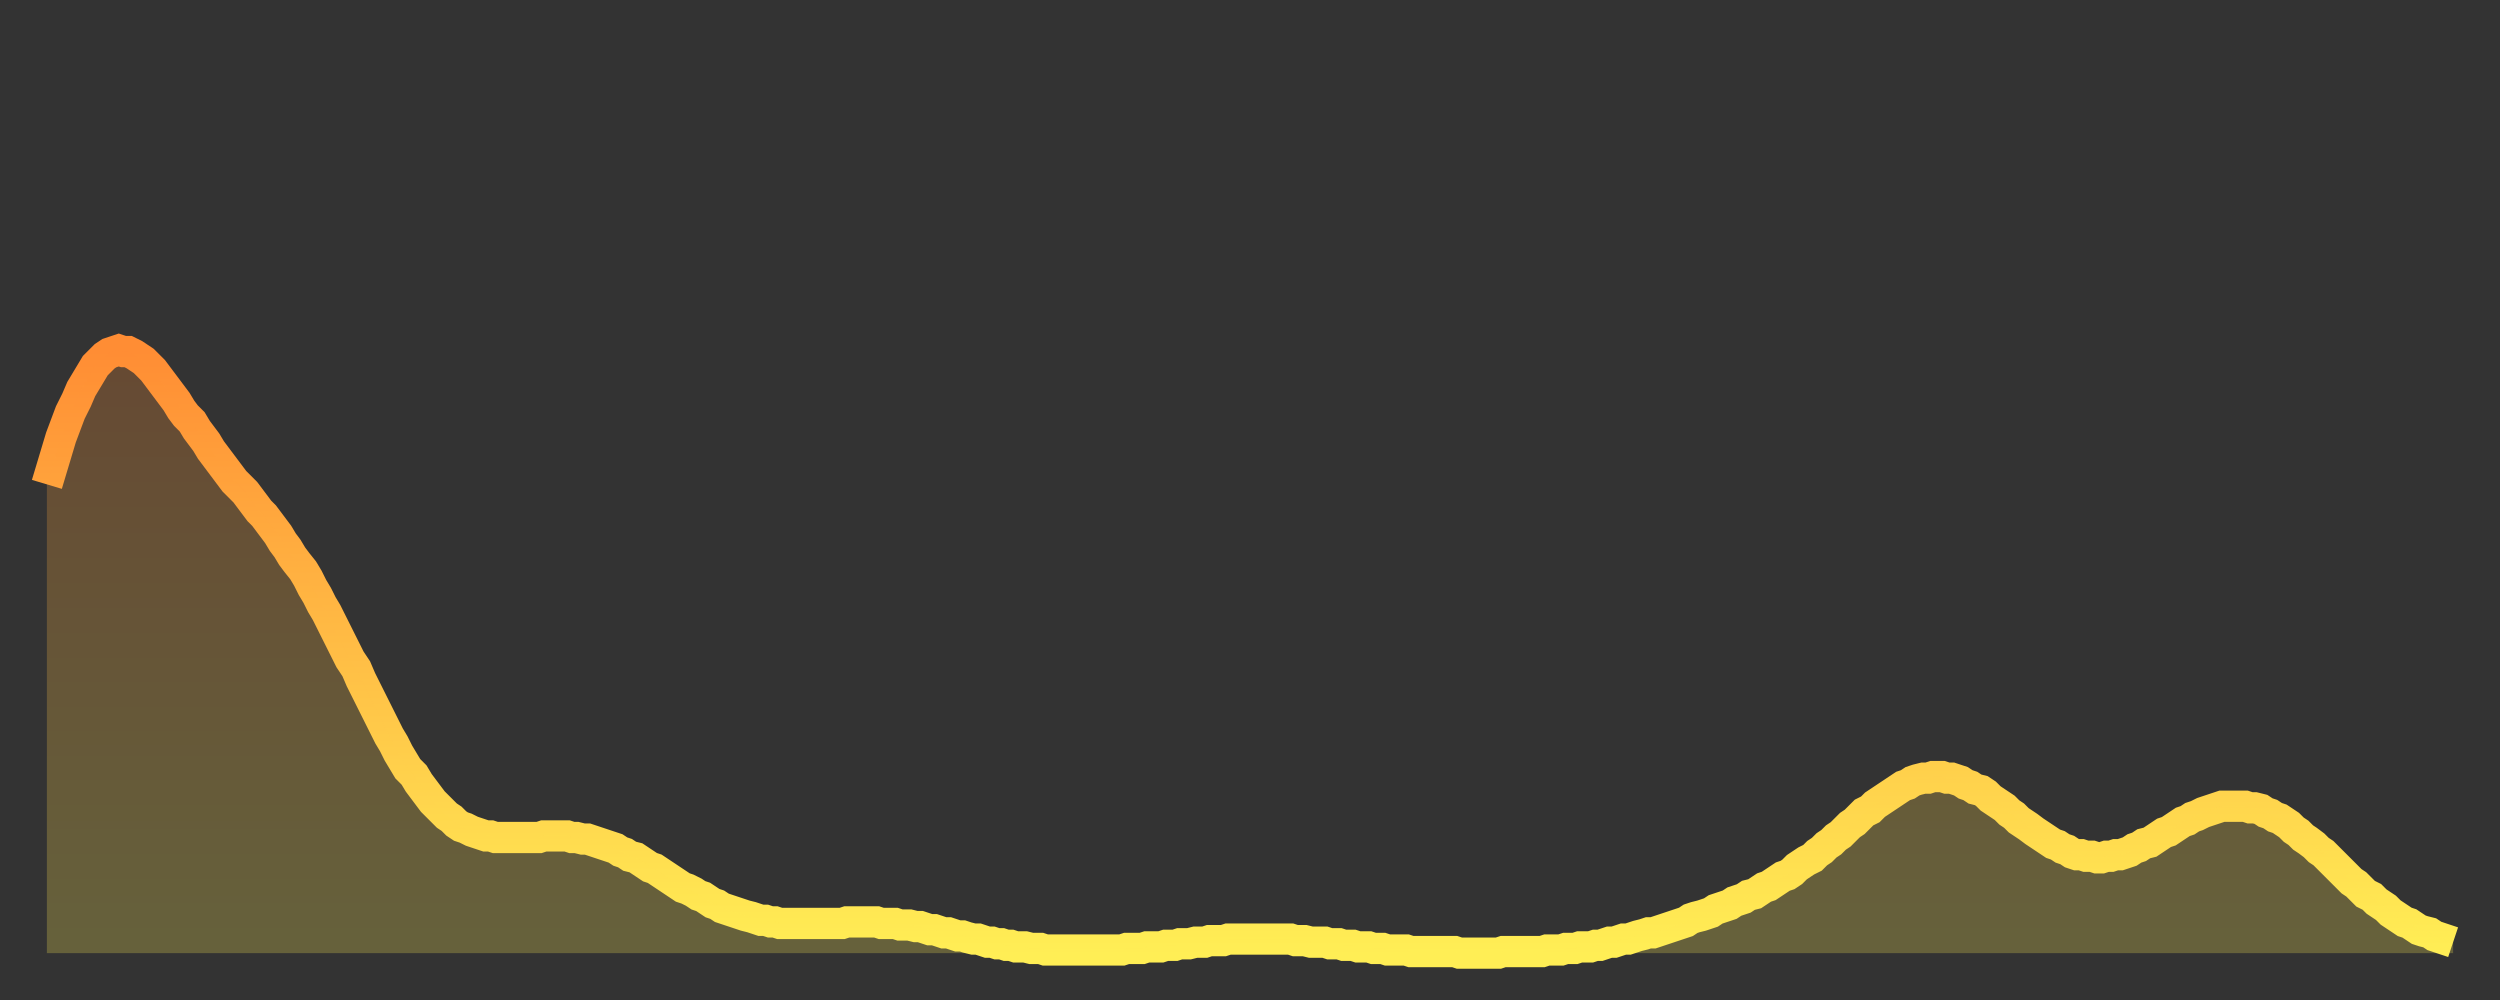
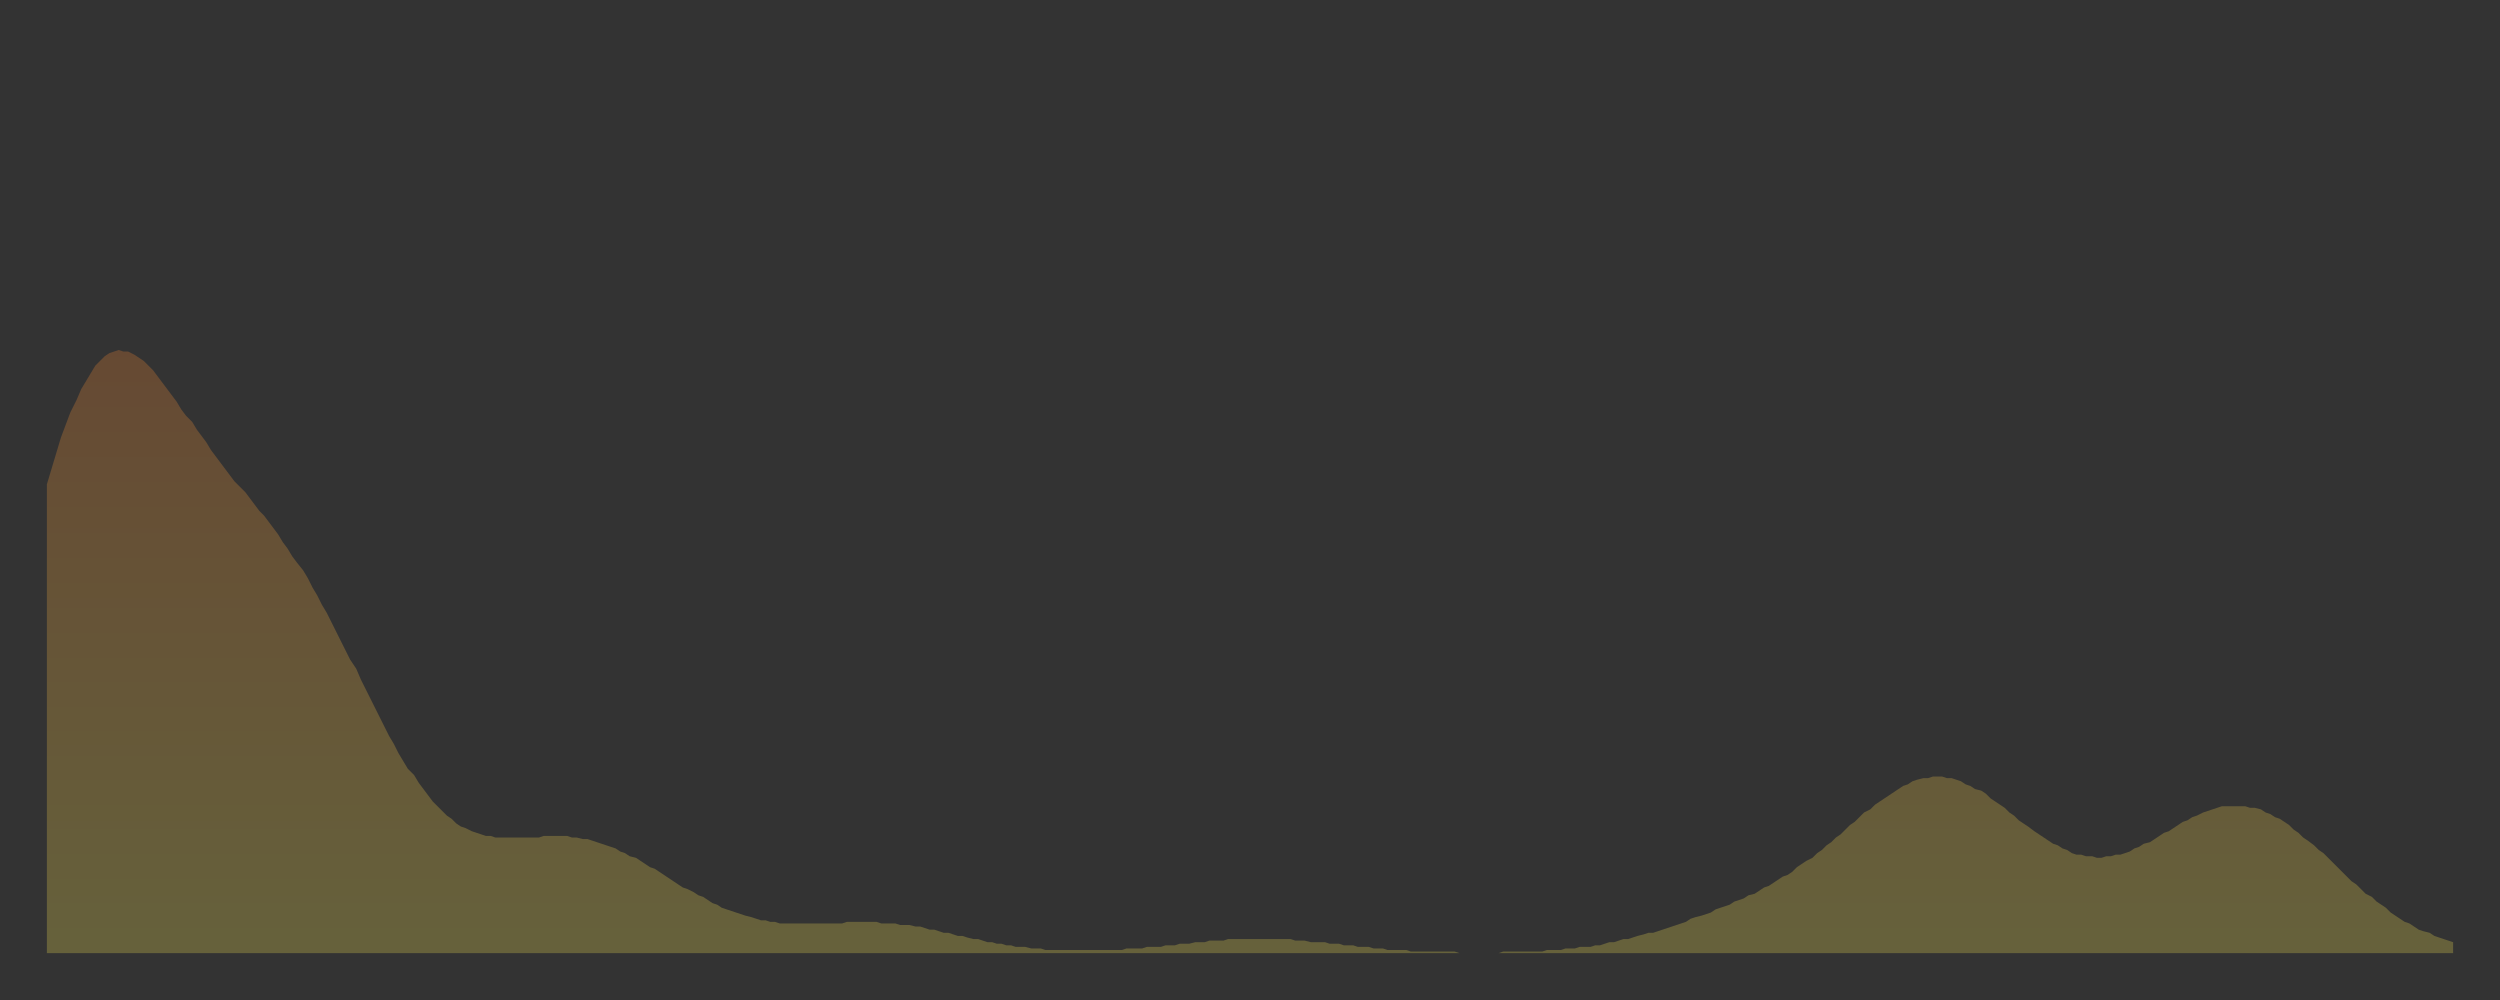
<svg xmlns="http://www.w3.org/2000/svg" baseProfile="full" height="64" version="1.1" width="160">
  <rect width="100%" height="100%" fill="#333333" stroke="none" />
  <defs>
    <linearGradient id="id2200876" x1="0" x2="0" y1="0" y2="1">
      <stop offset="0%" stop-color="#ff8d34" />
      <stop offset="50%" stop-color="#ffbd45" />
      <stop offset="100%" stop-color="#ffee55" />
    </linearGradient>
  </defs>
  <g transform="translate(3,3)">
    <g>
-       <path d="M 0.0 28.0 0.3 27.0 0.6 26.0 0.9 25.0 1.2 24.2 1.5 23.4 1.9 22.6 2.2 21.9 2.5 21.4 2.8 20.9 3.1 20.4 3.4 20.1 3.7 19.8 4.0 19.6 4.3 19.5 4.6 19.4 4.9 19.5 5.2 19.5 5.6 19.7 5.9 19.9 6.2 20.1 6.5 20.4 6.8 20.7 7.1 21.1 7.4 21.5 7.7 21.9 8.0 22.3 8.3 22.7 8.6 23.2 8.9 23.6 9.3 24.0 9.6 24.5 9.9 24.9 10.2 25.3 10.5 25.8 10.8 26.2 11.1 26.6 11.4 27.0 11.7 27.4 12.0 27.8 12.3 28.1 12.7 28.5 13.0 28.9 13.3 29.3 13.6 29.7 13.9 30.0 14.2 30.4 14.5 30.8 14.8 31.2 15.1 31.7 15.4 32.1 15.7 32.6 16.0 33.0 16.4 33.5 16.7 34.0 17.0 34.6 17.3 35.1 17.6 35.7 17.9 36.2 18.2 36.8 18.5 37.4 18.8 38.0 19.1 38.6 19.4 39.2 19.8 39.8 20.1 40.5 20.4 41.1 20.7 41.7 21.0 42.3 21.3 42.9 21.6 43.5 21.9 44.1 22.2 44.6 22.5 45.2 22.8 45.7 23.1 46.2 23.5 46.6 23.8 47.1 24.1 47.5 24.4 47.9 24.7 48.3 25.0 48.6 25.3 48.9 25.6 49.2 25.9 49.4 26.2 49.7 26.5 49.9 26.8 50.0 27.2 50.2 27.5 50.3 27.8 50.4 28.1 50.5 28.4 50.5 28.7 50.6 29.0 50.6 29.3 50.6 29.6 50.6 29.9 50.6 30.2 50.6 30.6 50.6 30.9 50.6 31.2 50.6 31.5 50.6 31.8 50.5 32.1 50.5 32.4 50.5 32.7 50.5 33.0 50.5 33.3 50.5 33.6 50.6 33.9 50.6 34.3 50.7 34.6 50.7 34.9 50.8 35.2 50.9 35.5 51.0 35.8 51.1 36.1 51.2 36.4 51.3 36.7 51.5 37.0 51.6 37.3 51.8 37.7 51.9 38.0 52.1 38.3 52.3 38.6 52.5 38.9 52.6 39.2 52.8 39.5 53.0 39.8 53.2 40.1 53.4 40.4 53.6 40.7 53.8 41.0 53.9 41.4 54.1 41.7 54.3 42.0 54.4 42.3 54.6 42.6 54.8 42.9 54.9 43.2 55.1 43.5 55.2 43.8 55.3 44.1 55.4 44.4 55.5 44.7 55.6 45.1 55.7 45.4 55.8 45.7 55.9 46.0 55.9 46.3 56.0 46.6 56.0 46.9 56.1 47.2 56.1 47.5 56.1 47.8 56.1 48.1 56.1 48.5 56.1 48.8 56.1 49.1 56.1 49.4 56.1 49.7 56.1 50.0 56.1 50.3 56.1 50.6 56.1 50.9 56.1 51.2 56.0 51.5 56.0 51.8 56.0 52.2 56.0 52.5 56.0 52.8 56.0 53.1 56.0 53.4 56.1 53.7 56.1 54.0 56.1 54.3 56.1 54.6 56.2 54.9 56.2 55.2 56.2 55.6 56.3 55.9 56.3 56.2 56.4 56.5 56.5 56.8 56.5 57.1 56.6 57.4 56.7 57.7 56.7 58.0 56.8 58.3 56.9 58.6 56.9 58.9 57.0 59.3 57.1 59.6 57.1 59.9 57.2 60.2 57.3 60.5 57.3 60.8 57.4 61.1 57.4 61.4 57.5 61.7 57.5 62.0 57.6 62.3 57.6 62.6 57.6 63.0 57.7 63.3 57.7 63.6 57.7 63.9 57.8 64.2 57.8 64.5 57.8 64.8 57.8 65.1 57.8 65.4 57.8 65.7 57.8 66.0 57.8 66.4 57.8 66.7 57.8 67.0 57.8 67.3 57.8 67.6 57.8 67.9 57.8 68.2 57.8 68.5 57.8 68.8 57.8 69.1 57.7 69.4 57.7 69.7 57.7 70.1 57.7 70.4 57.6 70.7 57.6 71.0 57.6 71.3 57.6 71.6 57.5 71.9 57.5 72.2 57.5 72.5 57.4 72.8 57.4 73.1 57.4 73.5 57.3 73.8 57.3 74.1 57.3 74.4 57.2 74.7 57.2 75.0 57.2 75.3 57.2 75.6 57.1 75.9 57.1 76.2 57.1 76.5 57.1 76.8 57.1 77.2 57.1 77.5 57.1 77.8 57.1 78.1 57.1 78.4 57.1 78.7 57.1 79.0 57.1 79.3 57.1 79.6 57.1 79.9 57.2 80.2 57.2 80.5 57.2 80.9 57.3 81.2 57.3 81.5 57.3 81.8 57.3 82.1 57.4 82.4 57.4 82.7 57.4 83.0 57.5 83.3 57.5 83.6 57.5 83.9 57.6 84.3 57.6 84.6 57.6 84.9 57.7 85.2 57.7 85.5 57.7 85.8 57.8 86.1 57.8 86.4 57.8 86.7 57.8 87.0 57.8 87.3 57.9 87.6 57.9 88.0 57.9 88.3 57.9 88.6 57.9 88.9 57.9 89.2 57.9 89.5 57.9 89.8 57.9 90.1 57.9 90.4 58.0 90.7 58.0 91.0 58.0 91.4 58.0 91.7 58.0 92.0 58.0 92.3 58.0 92.6 58.0 92.9 58.0 93.2 57.9 93.5 57.9 93.8 57.9 94.1 57.9 94.4 57.9 94.7 57.9 95.1 57.9 95.4 57.9 95.7 57.9 96.0 57.8 96.3 57.8 96.6 57.8 96.9 57.8 97.2 57.7 97.5 57.7 97.8 57.7 98.1 57.6 98.4 57.6 98.8 57.6 99.1 57.5 99.4 57.5 99.7 57.4 100.0 57.3 100.3 57.3 100.6 57.2 100.9 57.1 101.2 57.1 101.5 57.0 101.8 56.9 102.2 56.8 102.5 56.7 102.8 56.7 103.1 56.6 103.4 56.5 103.7 56.4 104.0 56.3 104.3 56.2 104.6 56.1 104.9 56.0 105.2 55.8 105.5 55.7 105.9 55.6 106.2 55.5 106.5 55.4 106.8 55.2 107.1 55.1 107.4 55.0 107.7 54.9 108.0 54.7 108.3 54.6 108.6 54.5 108.9 54.3 109.3 54.2 109.6 54.0 109.9 53.8 110.2 53.7 110.5 53.5 110.8 53.3 111.1 53.1 111.4 53.0 111.7 52.8 112.0 52.5 112.3 52.3 112.6 52.1 113.0 51.9 113.3 51.6 113.6 51.4 113.9 51.1 114.2 50.9 114.5 50.6 114.8 50.4 115.1 50.1 115.4 49.8 115.7 49.6 116.0 49.3 116.3 49.0 116.7 48.8 117.0 48.5 117.3 48.3 117.6 48.1 117.9 47.9 118.2 47.7 118.5 47.5 118.8 47.3 119.1 47.2 119.4 47.0 119.7 46.9 120.1 46.8 120.4 46.8 120.7 46.7 121.0 46.7 121.3 46.7 121.6 46.8 121.9 46.8 122.2 46.9 122.5 47.0 122.8 47.2 123.1 47.3 123.4 47.5 123.8 47.6 124.1 47.8 124.4 48.1 124.7 48.3 125.0 48.5 125.3 48.7 125.6 49.0 125.9 49.2 126.2 49.5 126.5 49.7 126.8 49.9 127.2 50.2 127.5 50.4 127.8 50.6 128.1 50.8 128.4 51.0 128.7 51.1 129.0 51.3 129.3 51.4 129.6 51.6 129.9 51.7 130.2 51.7 130.5 51.8 130.9 51.8 131.2 51.9 131.5 51.9 131.8 51.8 132.1 51.8 132.4 51.7 132.7 51.7 133.0 51.6 133.3 51.5 133.6 51.3 133.9 51.2 134.2 51.0 134.6 50.9 134.9 50.7 135.2 50.5 135.5 50.3 135.8 50.2 136.1 50.0 136.4 49.8 136.7 49.6 137.0 49.5 137.3 49.3 137.6 49.2 138.0 49.0 138.3 48.9 138.6 48.8 138.9 48.7 139.2 48.6 139.5 48.6 139.8 48.6 140.1 48.6 140.4 48.6 140.7 48.6 141.0 48.7 141.3 48.7 141.7 48.8 142.0 49.0 142.3 49.1 142.6 49.3 142.9 49.4 143.2 49.6 143.5 49.8 143.8 50.1 144.1 50.3 144.4 50.6 144.7 50.8 145.1 51.1 145.4 51.4 145.7 51.6 146.0 51.9 146.3 52.2 146.6 52.5 146.9 52.8 147.2 53.1 147.5 53.4 147.8 53.6 148.1 53.9 148.4 54.2 148.8 54.4 149.1 54.7 149.4 54.9 149.7 55.1 150.0 55.4 150.3 55.6 150.6 55.8 150.9 56.0 151.2 56.1 151.5 56.3 151.8 56.5 152.1 56.6 152.5 56.7 152.8 56.9 153.1 57.0 153.4 57.1 153.7 57.2 154.0 57.3" fill="none" id="graph-curve" opacity="1" stroke="url(#id2200876)" stroke-width="2" />
      <path d="M 0 58 L 0.0 28.0 0.3 27.0 0.6 26.0 0.9 25.0 1.2 24.2 1.5 23.4 1.9 22.6 2.2 21.9 2.5 21.4 2.8 20.9 3.1 20.4 3.4 20.1 3.7 19.8 4.0 19.6 4.3 19.5 4.6 19.4 4.9 19.5 5.2 19.5 5.6 19.7 5.9 19.9 6.2 20.1 6.5 20.4 6.8 20.7 7.1 21.1 7.4 21.5 7.7 21.9 8.0 22.3 8.3 22.7 8.6 23.2 8.9 23.6 9.3 24.0 9.6 24.5 9.9 24.9 10.2 25.3 10.5 25.8 10.8 26.2 11.1 26.6 11.4 27.0 11.7 27.4 12.0 27.8 12.3 28.1 12.7 28.5 13.0 28.9 13.3 29.3 13.6 29.7 13.9 30.0 14.2 30.4 14.5 30.8 14.8 31.2 15.1 31.7 15.4 32.1 15.7 32.6 16.0 33.0 16.4 33.5 16.7 34.0 17.0 34.6 17.3 35.1 17.6 35.7 17.9 36.2 18.2 36.8 18.5 37.4 18.8 38.0 19.1 38.6 19.4 39.2 19.8 39.8 20.1 40.5 20.4 41.1 20.7 41.7 21.0 42.3 21.3 42.9 21.6 43.5 21.9 44.1 22.2 44.6 22.5 45.2 22.8 45.7 23.1 46.2 23.5 46.6 23.8 47.1 24.1 47.5 24.4 47.9 24.7 48.3 25.0 48.6 25.3 48.9 25.6 49.2 25.9 49.4 26.2 49.7 26.5 49.9 26.8 50.0 27.2 50.2 27.5 50.3 27.8 50.4 28.1 50.5 28.4 50.5 28.7 50.6 29.0 50.6 29.3 50.6 29.6 50.6 29.9 50.6 30.2 50.6 30.6 50.6 30.9 50.6 31.2 50.6 31.5 50.6 31.8 50.5 32.1 50.5 32.4 50.5 32.7 50.5 33.0 50.5 33.3 50.5 33.6 50.6 33.9 50.6 34.3 50.7 34.6 50.7 34.9 50.8 35.2 50.9 35.5 51.0 35.8 51.1 36.1 51.2 36.4 51.3 36.7 51.5 37.0 51.6 37.3 51.8 37.7 51.9 38.0 52.1 38.3 52.3 38.6 52.5 38.9 52.6 39.2 52.8 39.5 53.0 39.8 53.2 40.1 53.4 40.4 53.6 40.7 53.8 41.0 53.9 41.4 54.1 41.7 54.3 42.0 54.4 42.3 54.6 42.6 54.8 42.9 54.9 43.2 55.1 43.5 55.2 43.8 55.3 44.1 55.4 44.4 55.5 44.7 55.6 45.1 55.7 45.4 55.8 45.7 55.9 46.0 55.9 46.3 56.0 46.6 56.0 46.9 56.1 47.2 56.1 47.5 56.1 47.8 56.1 48.1 56.1 48.5 56.1 48.8 56.1 49.1 56.1 49.4 56.1 49.7 56.1 50.0 56.1 50.3 56.1 50.6 56.1 50.9 56.1 51.2 56.0 51.5 56.0 51.8 56.0 52.2 56.0 52.5 56.0 52.8 56.0 53.1 56.0 53.4 56.1 53.7 56.1 54.0 56.1 54.3 56.1 54.6 56.2 54.9 56.2 55.2 56.2 55.6 56.3 55.9 56.3 56.2 56.4 56.5 56.5 56.8 56.5 57.1 56.6 57.4 56.7 57.7 56.7 58.0 56.8 58.3 56.9 58.6 56.9 58.9 57.0 59.3 57.1 59.6 57.1 59.9 57.2 60.2 57.3 60.5 57.3 60.8 57.4 61.1 57.4 61.4 57.5 61.7 57.5 62.0 57.6 62.3 57.6 62.6 57.6 63.0 57.7 63.3 57.7 63.6 57.7 63.9 57.8 64.2 57.8 64.5 57.8 64.8 57.8 65.1 57.8 65.4 57.8 65.7 57.8 66.0 57.8 66.4 57.8 66.7 57.8 67.0 57.8 67.3 57.8 67.6 57.8 67.9 57.8 68.2 57.8 68.5 57.8 68.8 57.8 69.1 57.7 69.4 57.7 69.7 57.7 70.1 57.7 70.4 57.6 70.7 57.6 71.0 57.6 71.3 57.6 71.6 57.5 71.9 57.5 72.2 57.5 72.5 57.4 72.8 57.4 73.1 57.4 73.5 57.3 73.8 57.3 74.1 57.3 74.4 57.2 74.7 57.2 75.0 57.2 75.3 57.2 75.6 57.1 75.9 57.1 76.2 57.1 76.5 57.1 76.8 57.1 77.2 57.1 77.5 57.1 77.8 57.1 78.1 57.1 78.4 57.1 78.7 57.1 79.0 57.1 79.3 57.1 79.6 57.1 79.9 57.2 80.2 57.2 80.5 57.2 80.9 57.3 81.2 57.3 81.5 57.3 81.8 57.3 82.1 57.4 82.4 57.4 82.7 57.4 83.0 57.5 83.3 57.5 83.6 57.5 83.9 57.6 84.3 57.6 84.6 57.6 84.9 57.7 85.2 57.7 85.5 57.7 85.8 57.8 86.1 57.8 86.4 57.8 86.7 57.8 87.0 57.8 87.3 57.9 87.6 57.9 88.0 57.9 88.3 57.9 88.6 57.9 88.9 57.9 89.2 57.9 89.5 57.9 89.8 57.9 90.1 57.9 90.4 58.0 90.7 58.0 91.0 58.0 91.4 58.0 91.7 58.0 92.0 58.0 92.3 58.0 92.6 58.0 92.9 58.0 93.2 57.9 93.5 57.9 93.8 57.9 94.1 57.9 94.4 57.9 94.7 57.9 95.1 57.9 95.4 57.9 95.7 57.9 96.0 57.8 96.3 57.8 96.6 57.8 96.9 57.8 97.2 57.7 97.5 57.7 97.8 57.7 98.1 57.6 98.4 57.6 98.8 57.6 99.1 57.5 99.4 57.5 99.7 57.4 100.0 57.3 100.3 57.3 100.6 57.2 100.9 57.1 101.2 57.1 101.5 57.0 101.8 56.9 102.2 56.8 102.5 56.7 102.8 56.7 103.1 56.6 103.4 56.5 103.7 56.4 104.0 56.3 104.3 56.2 104.6 56.1 104.9 56.0 105.2 55.8 105.5 55.7 105.9 55.6 106.2 55.5 106.5 55.4 106.8 55.2 107.1 55.1 107.4 55.0 107.7 54.9 108.0 54.7 108.3 54.6 108.6 54.5 108.9 54.3 109.3 54.2 109.6 54.0 109.9 53.8 110.2 53.7 110.5 53.5 110.8 53.3 111.1 53.1 111.4 53.0 111.7 52.8 112.0 52.5 112.3 52.3 112.6 52.1 113.0 51.9 113.3 51.6 113.6 51.4 113.9 51.1 114.2 50.9 114.5 50.6 114.8 50.4 115.1 50.1 115.4 49.8 115.7 49.6 116.0 49.3 116.3 49.0 116.7 48.8 117.0 48.5 117.3 48.3 117.6 48.1 117.9 47.9 118.2 47.7 118.5 47.5 118.8 47.3 119.1 47.2 119.4 47.0 119.7 46.9 120.1 46.8 120.4 46.8 120.7 46.7 121.0 46.7 121.3 46.7 121.6 46.8 121.9 46.8 122.2 46.9 122.5 47.0 122.8 47.2 123.1 47.3 123.4 47.5 123.8 47.6 124.1 47.8 124.4 48.1 124.7 48.3 125.0 48.5 125.3 48.7 125.6 49.0 125.9 49.2 126.2 49.5 126.5 49.7 126.8 49.9 127.2 50.2 127.5 50.4 127.8 50.6 128.1 50.8 128.4 51.0 128.7 51.1 129.0 51.3 129.3 51.4 129.6 51.6 129.9 51.7 130.2 51.7 130.5 51.8 130.9 51.8 131.2 51.9 131.5 51.9 131.8 51.8 132.1 51.8 132.4 51.7 132.7 51.7 133.0 51.6 133.3 51.5 133.6 51.3 133.9 51.2 134.2 51.0 134.6 50.9 134.9 50.7 135.2 50.5 135.5 50.3 135.8 50.2 136.1 50.0 136.4 49.8 136.7 49.6 137.0 49.5 137.3 49.3 137.6 49.2 138.0 49.0 138.3 48.9 138.6 48.8 138.9 48.7 139.2 48.6 139.5 48.6 139.8 48.6 140.1 48.6 140.4 48.6 140.7 48.6 141.0 48.7 141.3 48.7 141.7 48.8 142.0 49.0 142.3 49.1 142.6 49.3 142.9 49.4 143.2 49.6 143.5 49.8 143.8 50.1 144.1 50.3 144.4 50.6 144.7 50.8 145.1 51.1 145.4 51.4 145.7 51.6 146.0 51.9 146.3 52.2 146.6 52.5 146.9 52.8 147.2 53.1 147.5 53.4 147.8 53.6 148.1 53.9 148.4 54.2 148.8 54.4 149.1 54.7 149.4 54.9 149.7 55.1 150.0 55.4 150.3 55.6 150.6 55.8 150.9 56.0 151.2 56.1 151.5 56.3 151.8 56.5 152.1 56.6 152.5 56.7 152.8 56.9 153.1 57.0 153.4 57.1 153.7 57.2 154.0 57.3 154 58" fill="url(#id2200876)" fill-opacity=".25" id="graph-shadow" />
    </g>
  </g>
</svg>